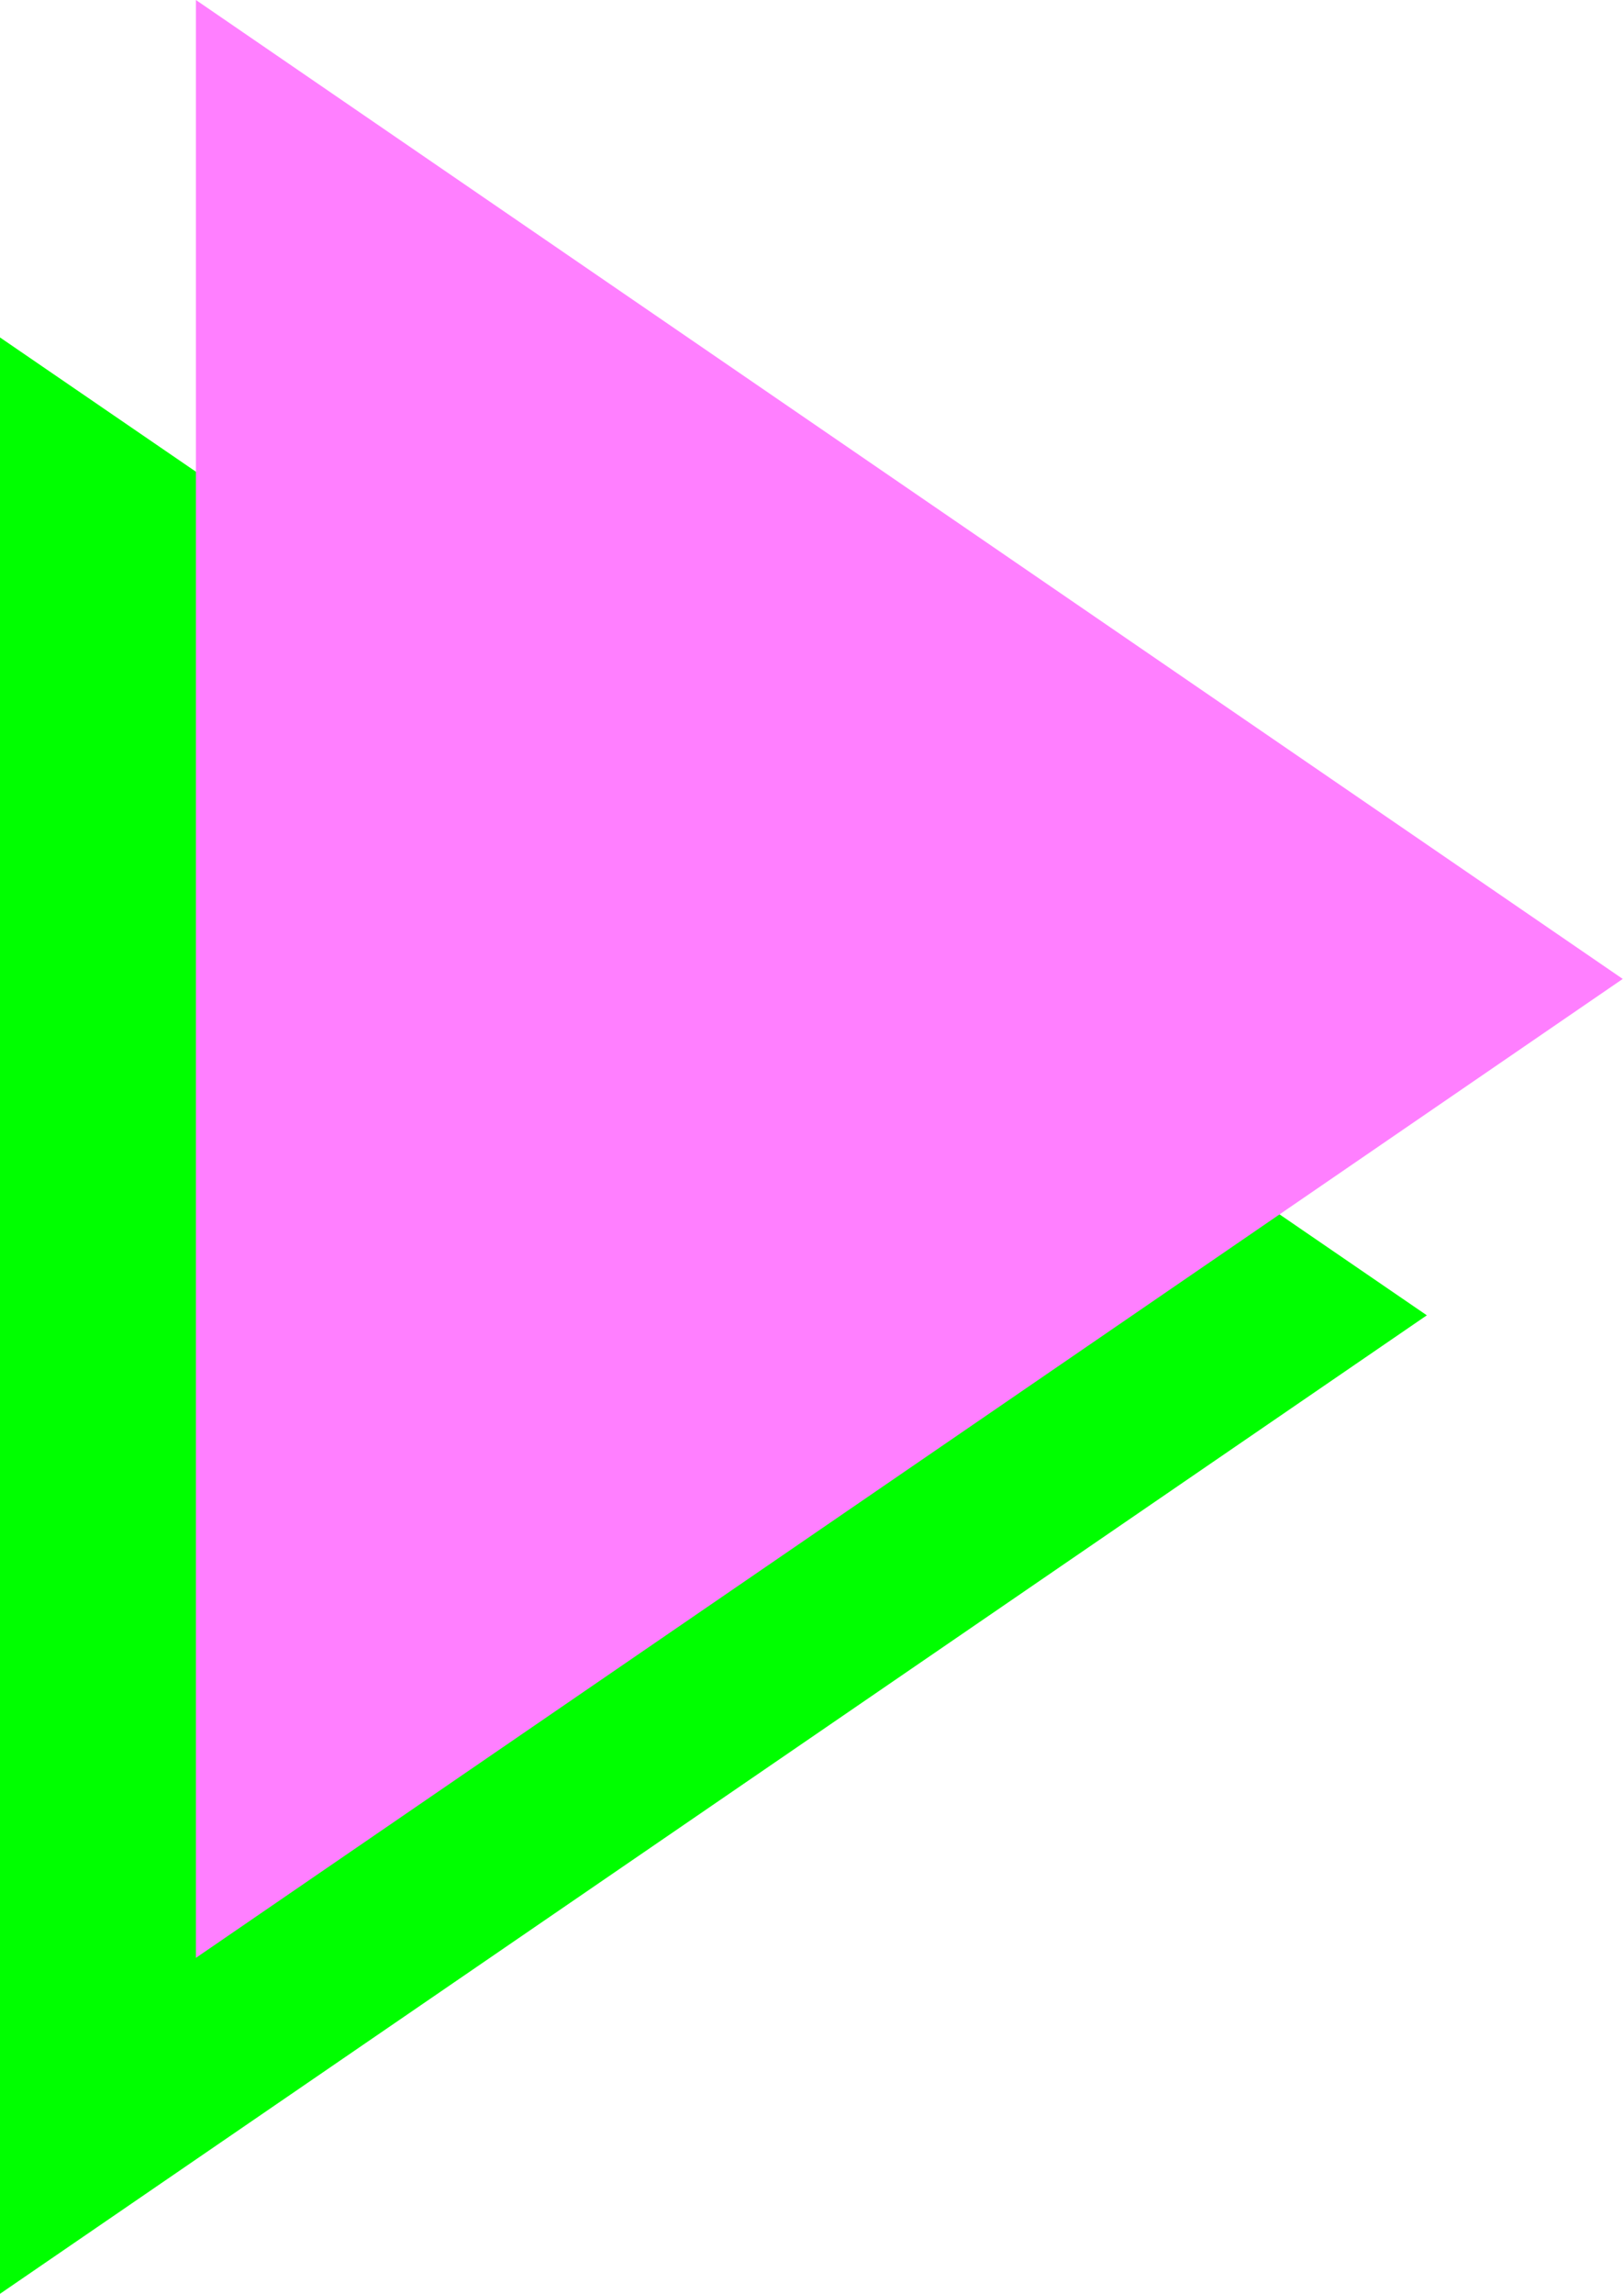
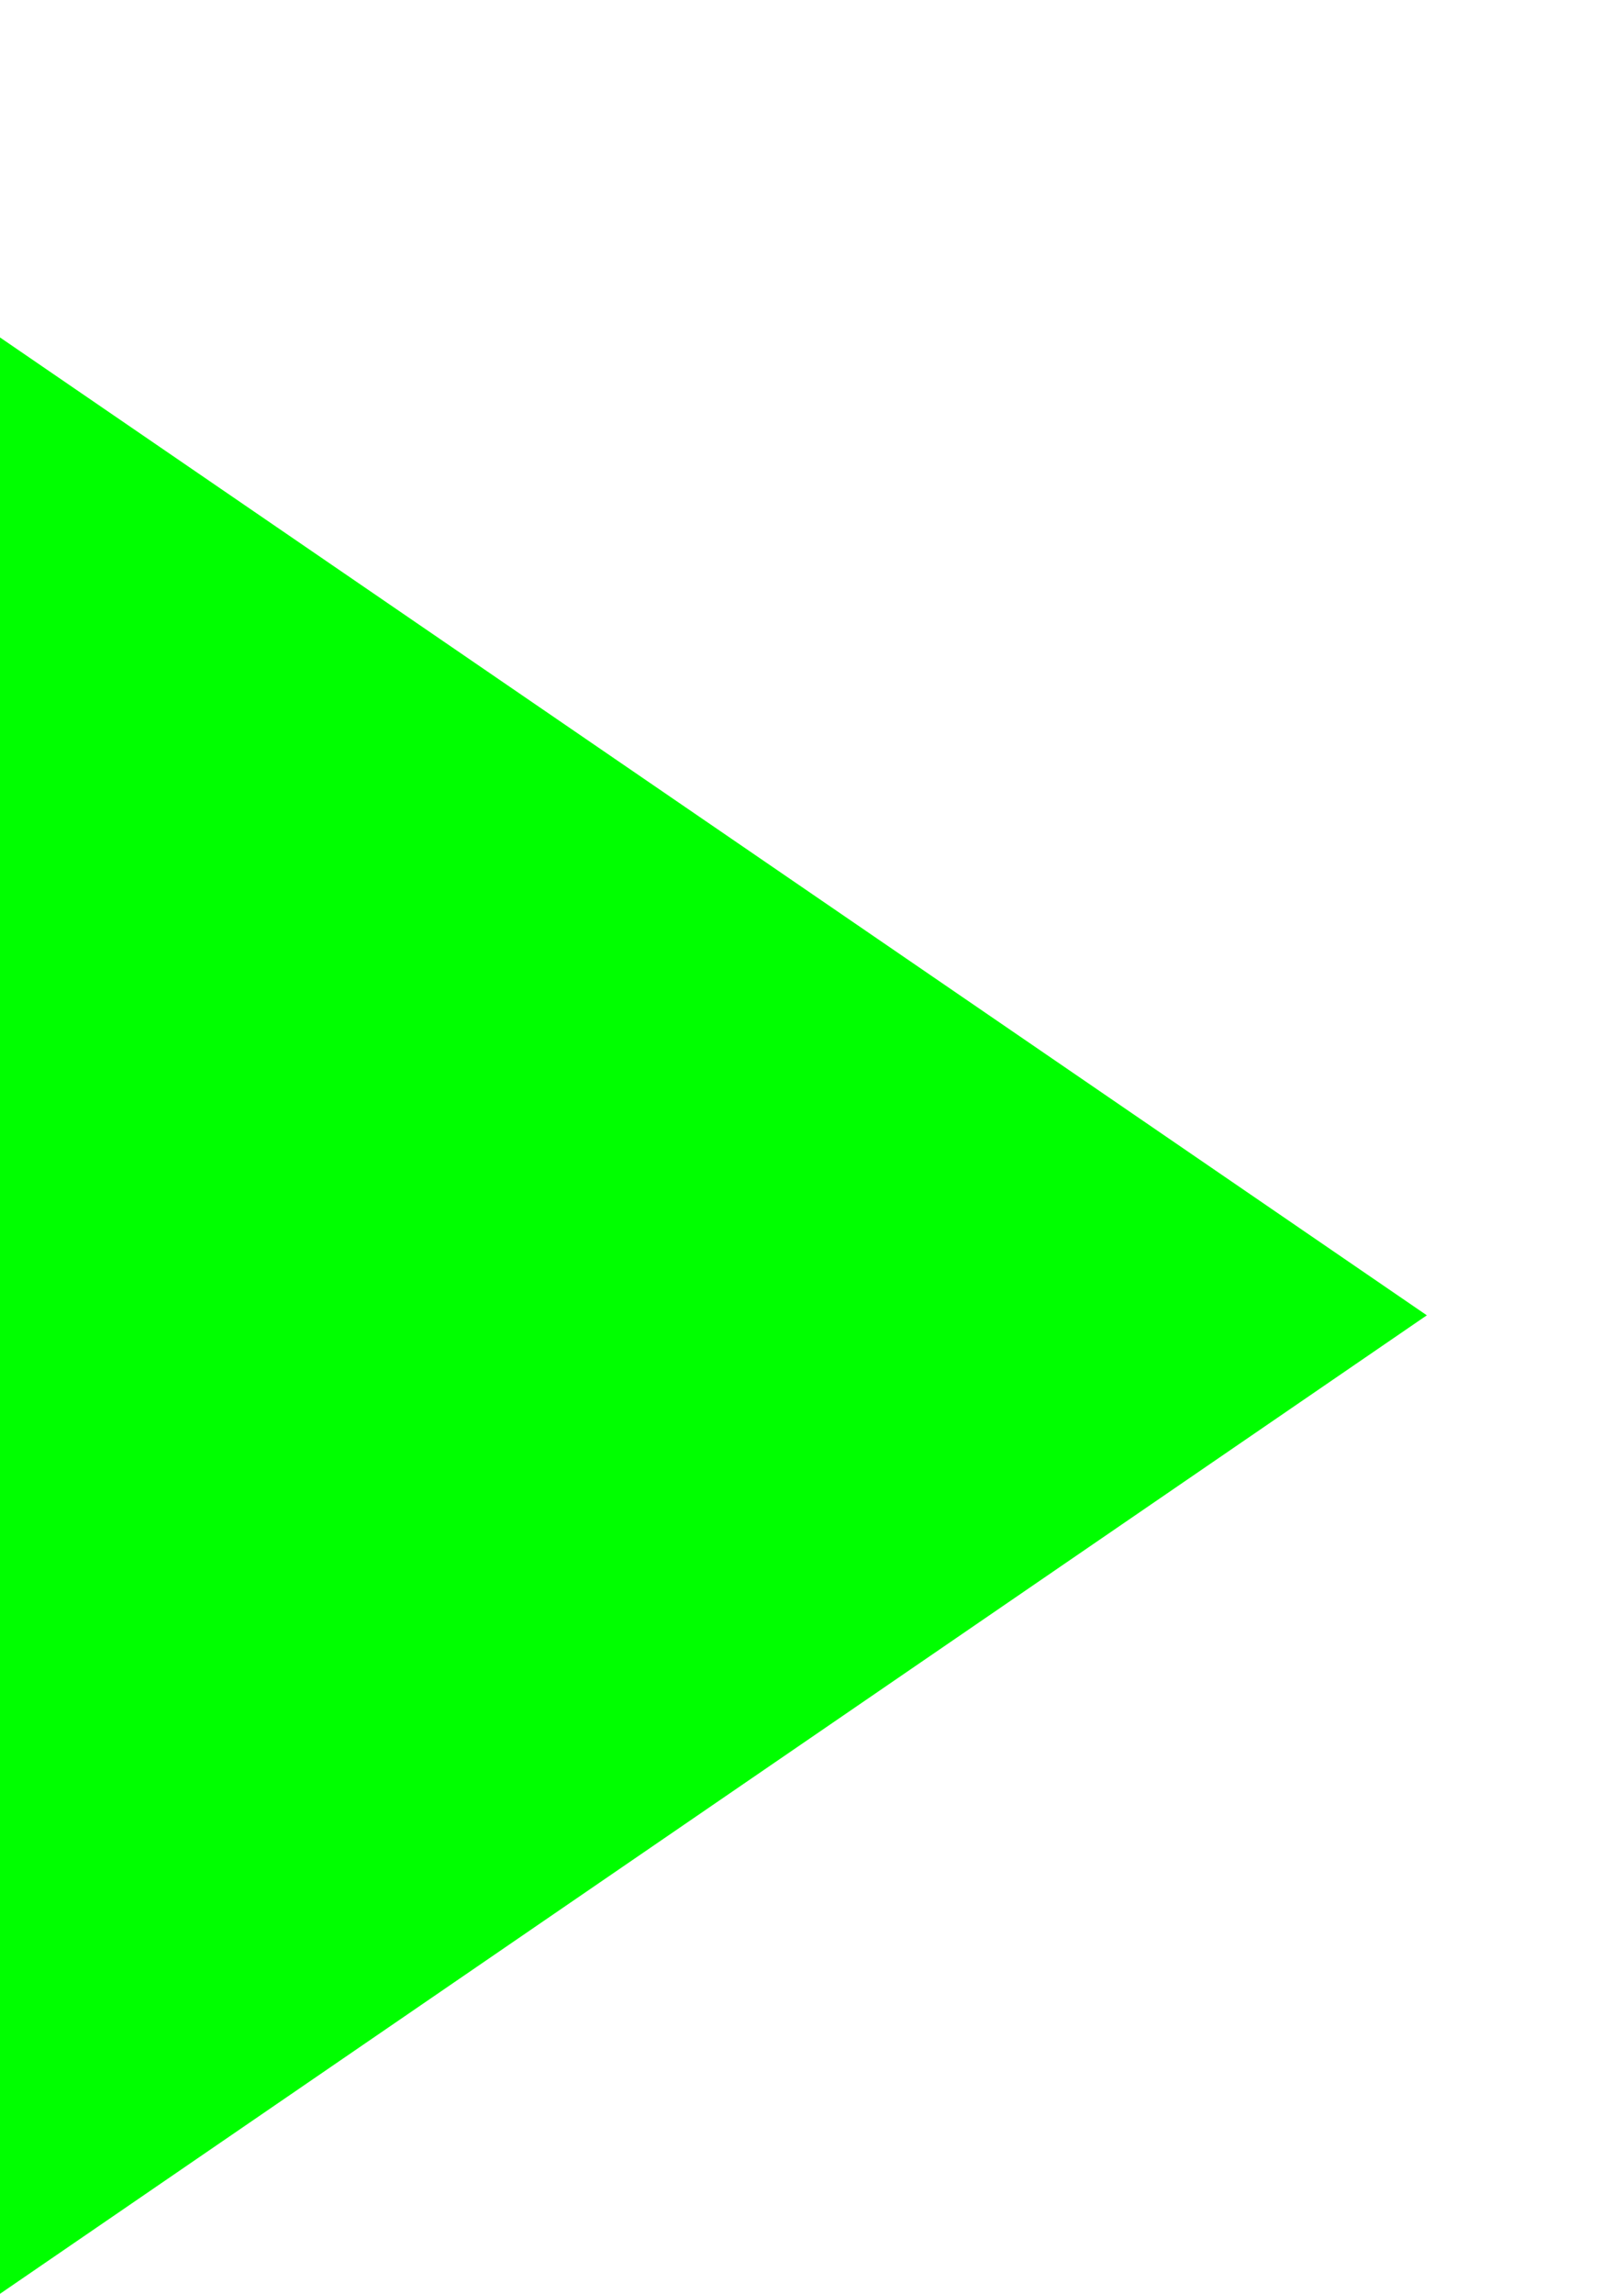
<svg xmlns="http://www.w3.org/2000/svg" fill-rule="evenodd" height="588.515" preserveAspectRatio="none" stroke-linecap="round" viewBox="0 0 2578 3642" width="416.634">
  <style>.pen1{stroke:none}</style>
  <path class="pen1" style="fill:#0f0" d="m-1 3642 2266-1554L-1 535v3107z" />
-   <path class="pen1" style="fill:#ff7fff" d="m311 3108 2265-1554L311 0v3108z" />
</svg>